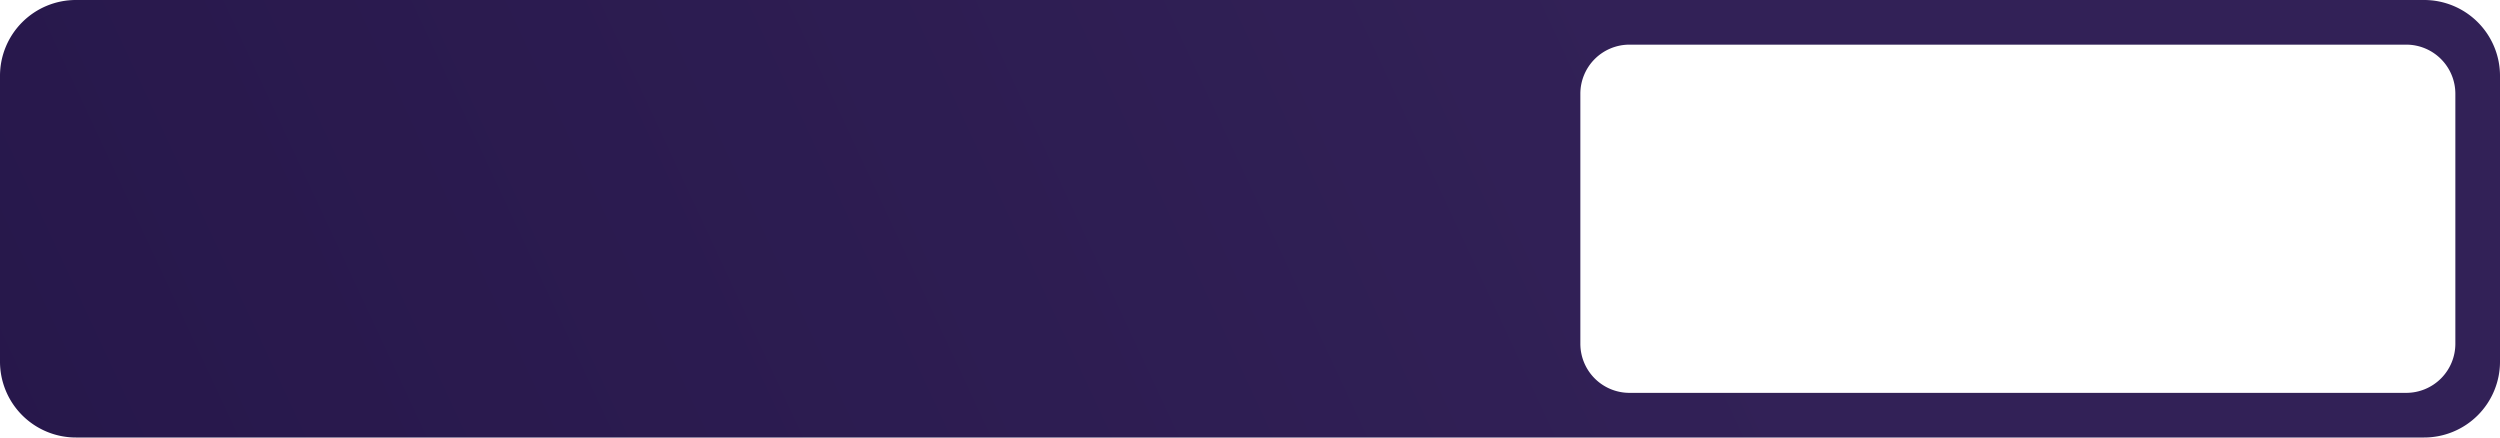
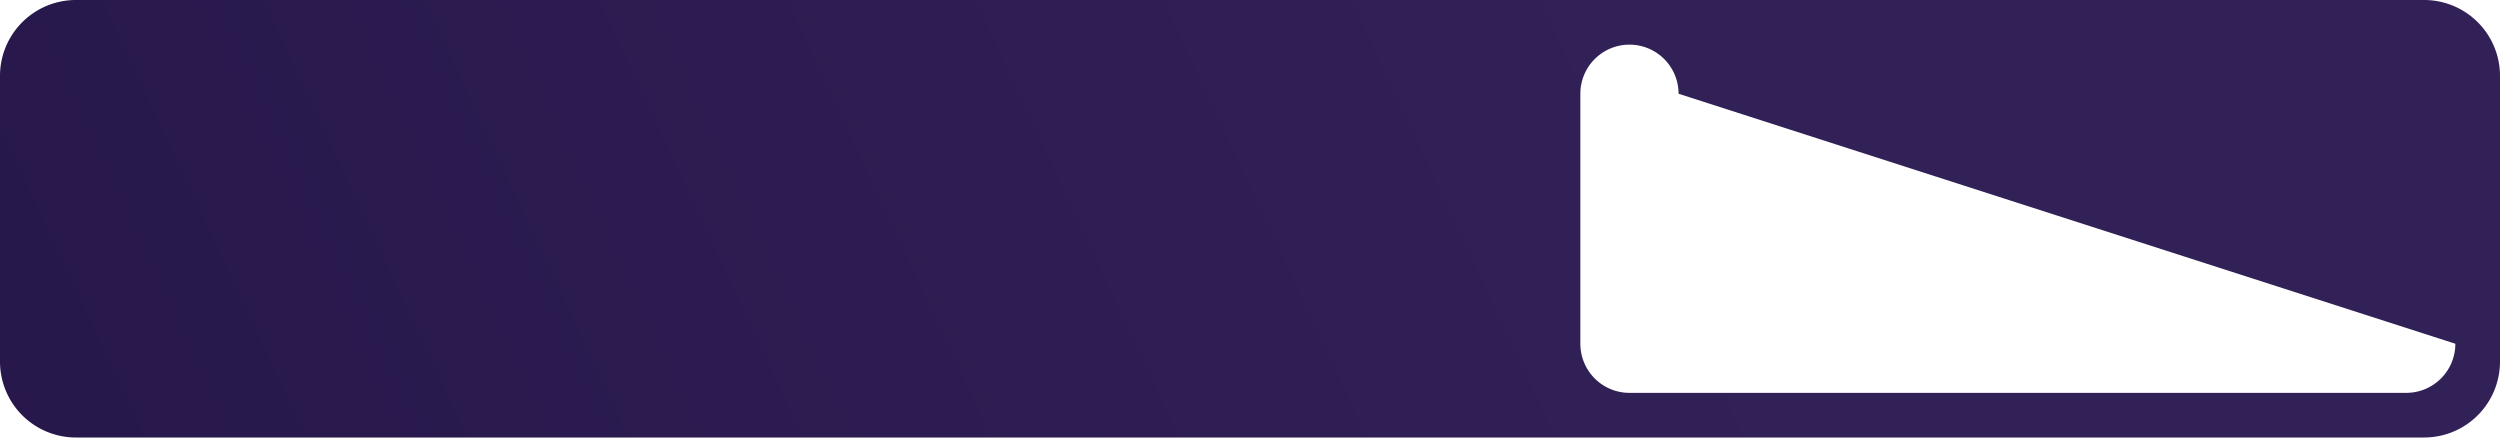
<svg xmlns="http://www.w3.org/2000/svg" viewBox="0 0 560 98">
  <defs>
    <style>.cls-1{fill:url(#Безымянный_градиент_14);}</style>
    <linearGradient id="Безымянный_градиент_14" x1="-45.9" y1="200.97" x2="369.36" y2="7.33" gradientUnits="userSpaceOnUse">
      <stop offset="0" stop-color="#241548" />
      <stop offset="1" stop-color="#322157" />
    </linearGradient>
  </defs>
  <g id="Слой_2" data-name="Слой 2">
    <g id="Слой_1-2" data-name="Слой 1">
-       <path class="cls-1" d="M543,0H17A17,17,0,0,0,0,17V81A17,17,0,0,0,17,98H543a17,17,0,0,0,17-17V17A17,17,0,0,0,543,0Zm7,77a11,11,0,0,1-11,11H365a11,11,0,0,1-11-11V21a11,11,0,0,1,11-11H539a11,11,0,0,1,11,11Z" />
+       <path class="cls-1" d="M543,0H17A17,17,0,0,0,0,17V81A17,17,0,0,0,17,98H543a17,17,0,0,0,17-17V17A17,17,0,0,0,543,0Zm7,77a11,11,0,0,1-11,11H365a11,11,0,0,1-11-11V21a11,11,0,0,1,11-11a11,11,0,0,1,11,11Z" />
    </g>
  </g>
</svg>